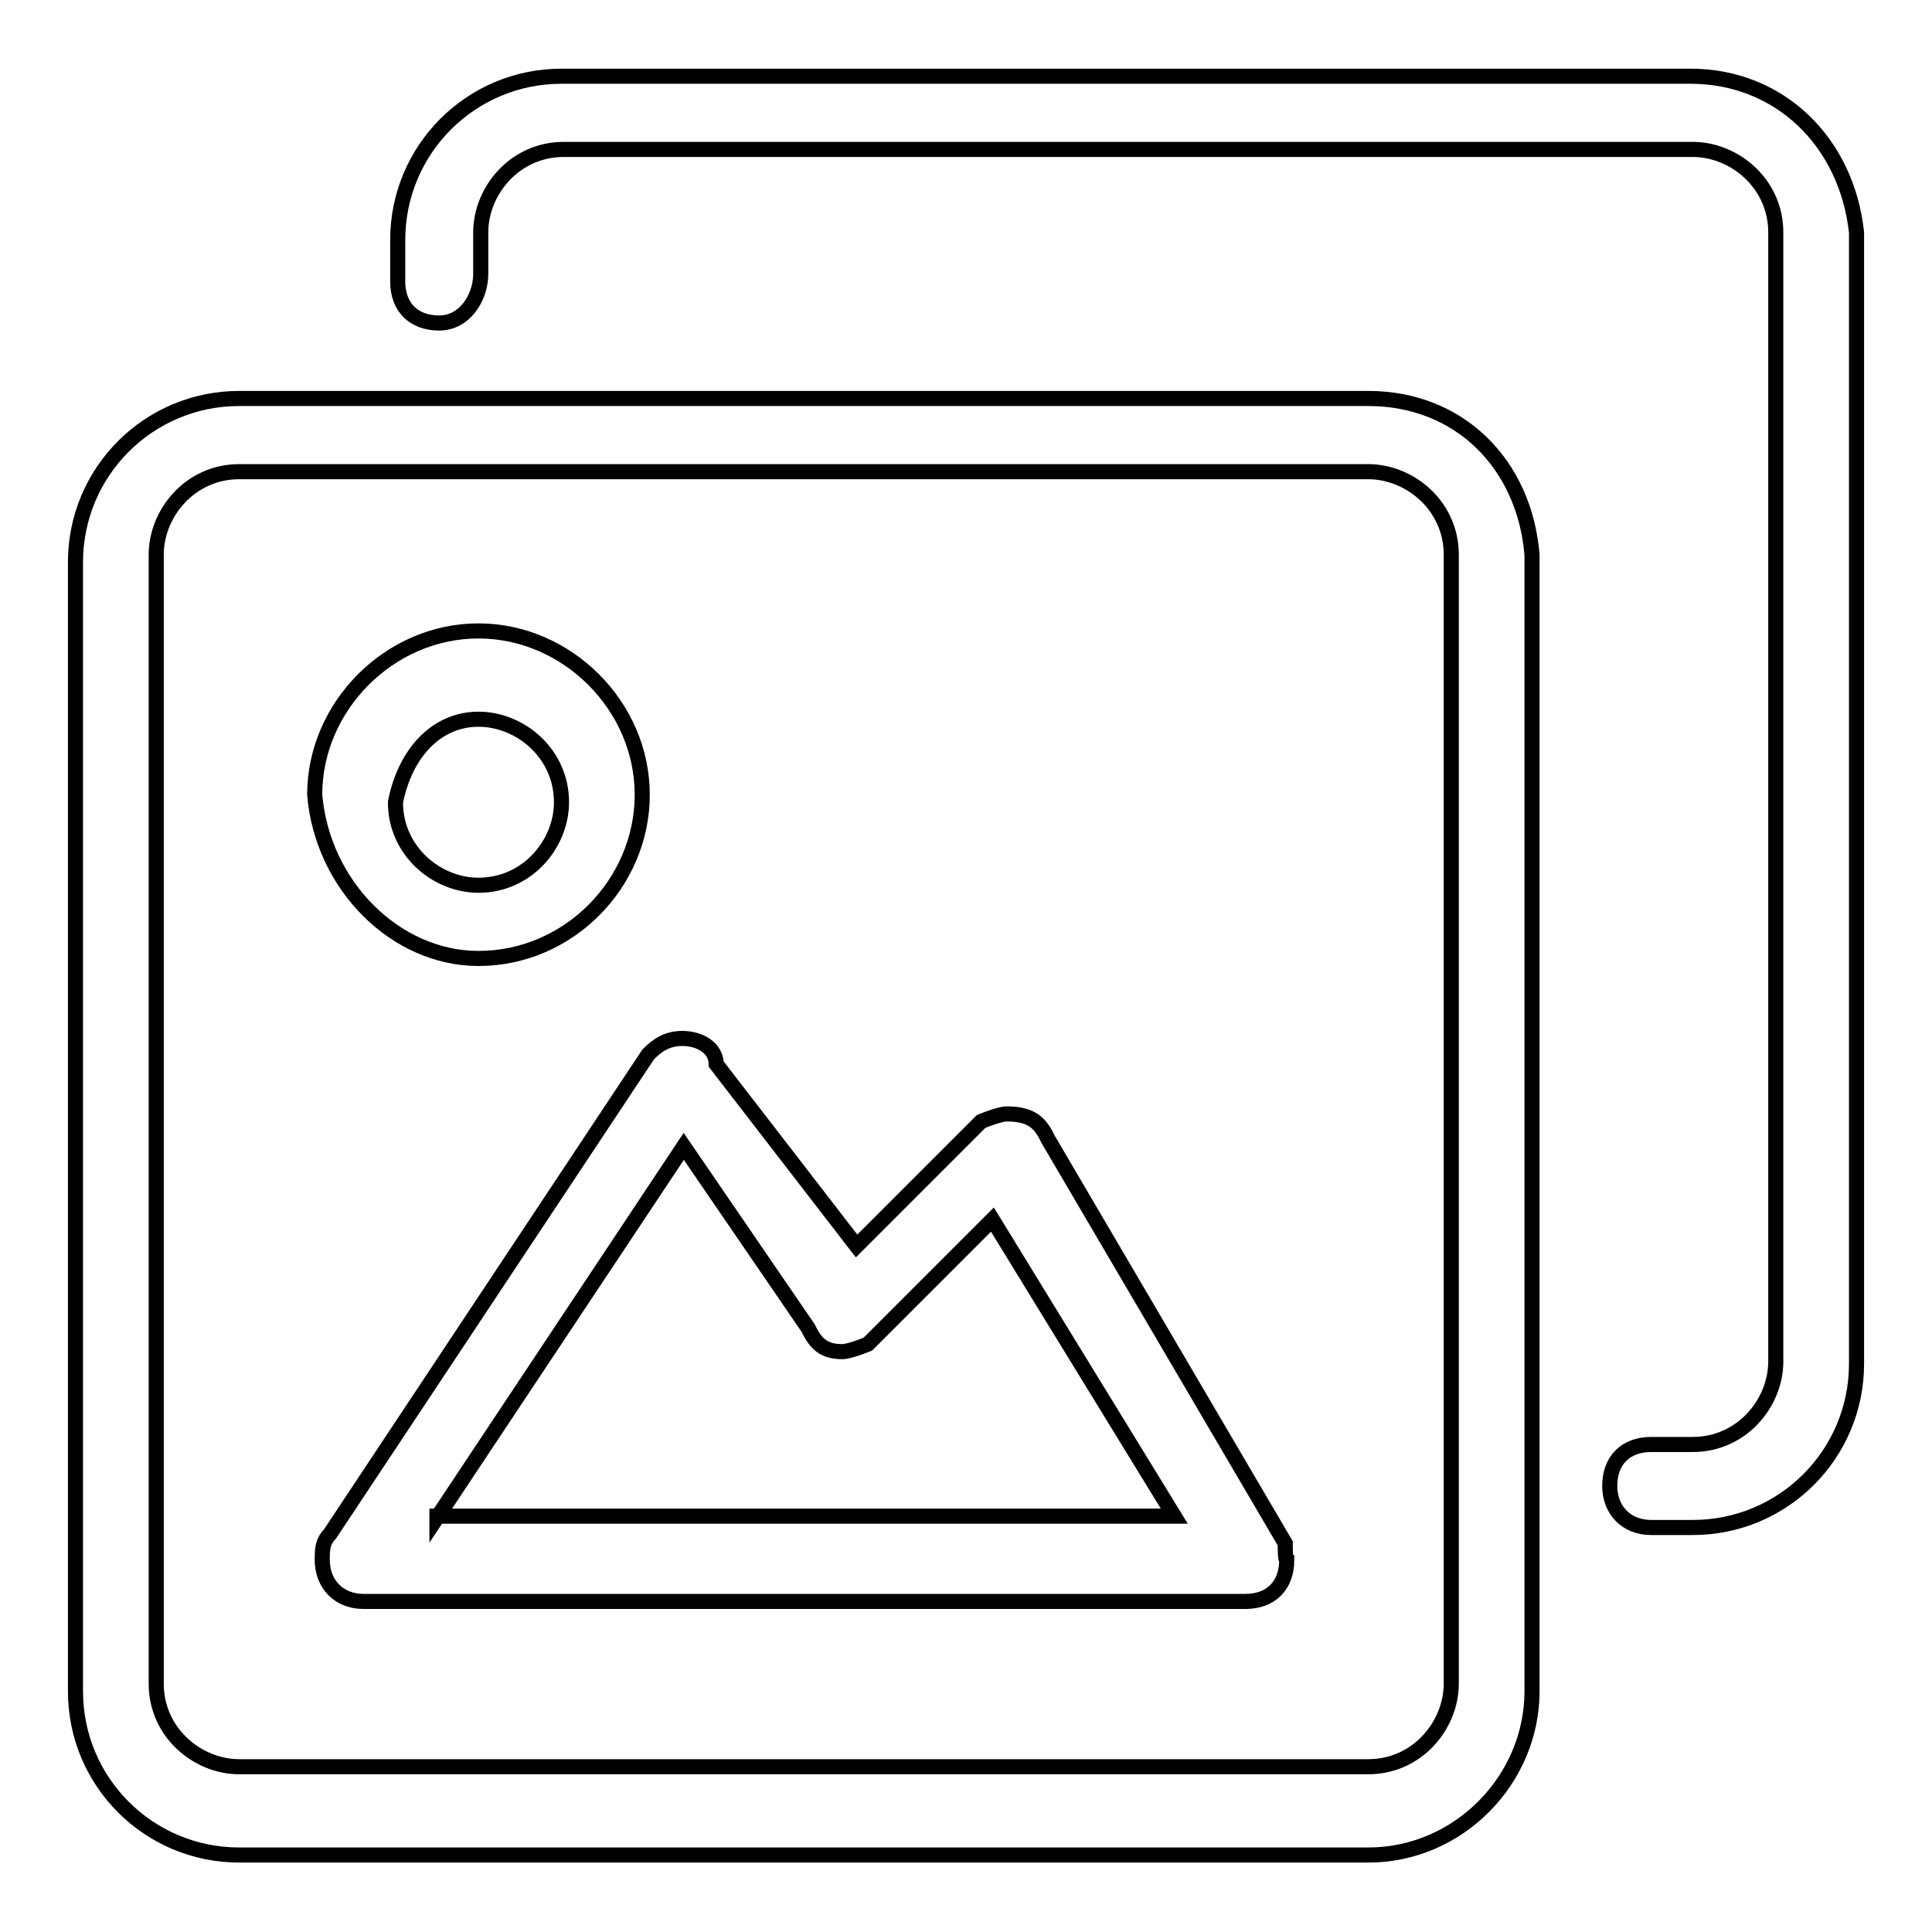
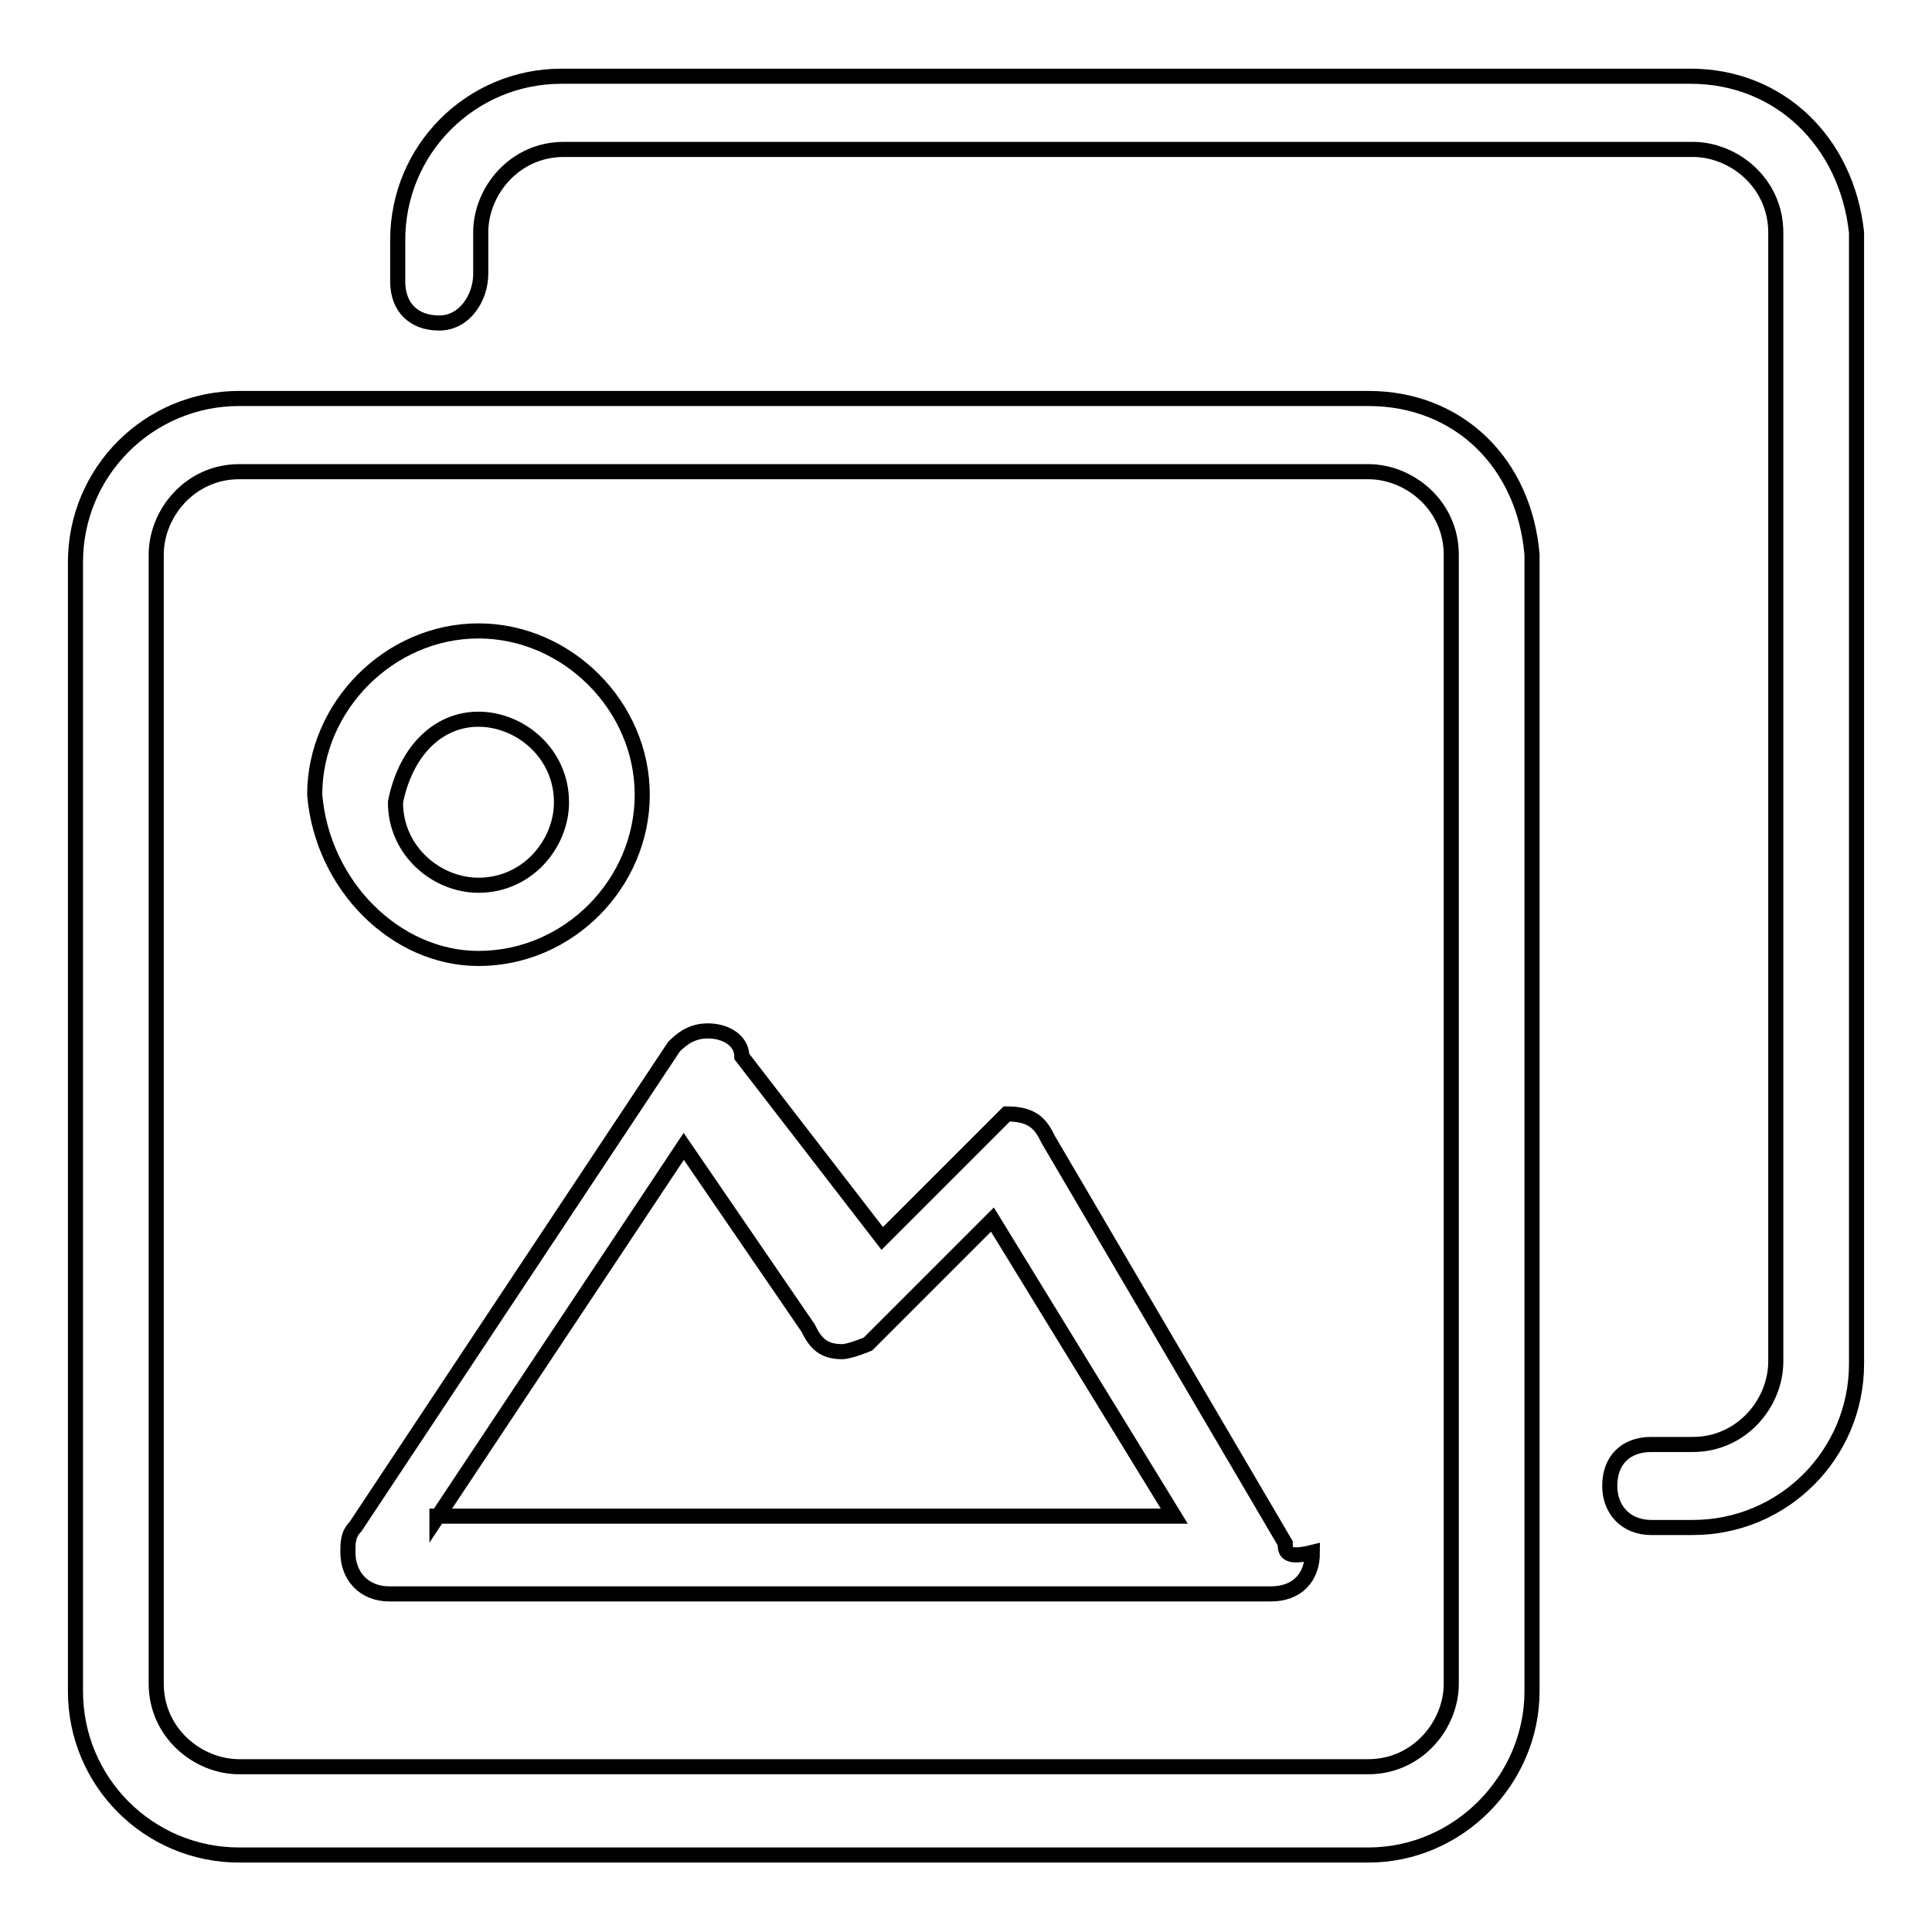
<svg xmlns="http://www.w3.org/2000/svg" version="1.1" x="0px" y="0px" viewBox="0 0 256 256" enable-background="new 0 0 256 256" xml:space="preserve">
  <g>
-     <path stroke-width="2" fill-opacity="0" stroke="#000000" d="M63.4,127c12,0,21.7-10,21.7-21.7c0-11.8-10-21.7-21.7-21.7c-11.8,0-21.7,10-21.7,21.7 C42.7,117.3,52.4,127,63.4,127z M63.4,95.3c5.5,0,11,4.5,11,11c0,5.5-4.5,11-11,11c-5.5,0-11-4.5-11-11 C53.7,99.7,57.9,95.3,63.4,95.3z M170.3,204.5L170.3,204.5L170.3,204.5L138.9,151l0,0c-1-2.1-2.1-3.4-5.5-3.4c-1,0-3.4,1-3.4,1 l-16.5,16.5l-18.6-24.1c0-2.1-2.1-3.4-4.5-3.4c-2.1,0-3.4,1-4.5,2.1l0,0l-42.2,63.6l0,0c-1,1-1,2.1-1,3.4c0,3.1,2.1,5.5,5.5,5.5 h116.8c3.4,0,5.5-2.1,5.5-5.5C170.3,206.6,170.3,205.5,170.3,204.5L170.3,204.5z M57.9,201.1l32.7-49.2l16.5,24.1 c1,2.1,2.1,3.1,4.5,3.1c1,0,3.4-1,3.4-1l16.5-16.5l24.1,39.3H57.9V201.1z M224,10.1H74.4c-12,0-21.7,9.7-21.7,21.7v5.5 c0,3.4,2.1,5.5,5.5,5.5c3.4,0,5.5-3.4,5.5-6.5v-5.5c0-5.5,4.5-11,11-11h149.6c5.5,0,11,4.5,11,11v149.6c0,5.5-4.5,11-11,11h-5.5 c-3.4,0-5.5,2.1-5.5,5.5c0,3.1,2.1,5.5,5.5,5.5h5.5c12,0,21.7-9.7,21.7-21.7V30.8C244.7,18.8,235.8,10.1,224,10.1z M181.3,52.8 H31.7c-12,0-21.7,9.7-21.7,21.7v149.6c0,12,9.7,21.7,21.7,21.7h149.6c12,0,21.7-10,21.7-21.7V73.5C202,61.5,193.4,52.8,181.3,52.8z  M192.3,223.1c0,5.5-4.5,11-11,11H31.7c-5.5,0-11-4.5-11-11V73.5c0-5.5,4.5-11,11-11h149.6c5.5,0,11,4.5,11,11V223.1z" />
+     <path stroke-width="2" fill-opacity="0" stroke="#000000" d="M63.4,127c12,0,21.7-10,21.7-21.7c0-11.8-10-21.7-21.7-21.7c-11.8,0-21.7,10-21.7,21.7 C42.7,117.3,52.4,127,63.4,127z M63.4,95.3c5.5,0,11,4.5,11,11c0,5.5-4.5,11-11,11c-5.5,0-11-4.5-11-11 C53.7,99.7,57.9,95.3,63.4,95.3z M170.3,204.5L170.3,204.5L170.3,204.5L138.9,151l0,0c-1-2.1-2.1-3.4-5.5-3.4l-16.5,16.5l-18.6-24.1c0-2.1-2.1-3.4-4.5-3.4c-2.1,0-3.4,1-4.5,2.1l0,0l-42.2,63.6l0,0c-1,1-1,2.1-1,3.4c0,3.1,2.1,5.5,5.5,5.5 h116.8c3.4,0,5.5-2.1,5.5-5.5C170.3,206.6,170.3,205.5,170.3,204.5L170.3,204.5z M57.9,201.1l32.7-49.2l16.5,24.1 c1,2.1,2.1,3.1,4.5,3.1c1,0,3.4-1,3.4-1l16.5-16.5l24.1,39.3H57.9V201.1z M224,10.1H74.4c-12,0-21.7,9.7-21.7,21.7v5.5 c0,3.4,2.1,5.5,5.5,5.5c3.4,0,5.5-3.4,5.5-6.5v-5.5c0-5.5,4.5-11,11-11h149.6c5.5,0,11,4.5,11,11v149.6c0,5.5-4.5,11-11,11h-5.5 c-3.4,0-5.5,2.1-5.5,5.5c0,3.1,2.1,5.5,5.5,5.5h5.5c12,0,21.7-9.7,21.7-21.7V30.8C244.7,18.8,235.8,10.1,224,10.1z M181.3,52.8 H31.7c-12,0-21.7,9.7-21.7,21.7v149.6c0,12,9.7,21.7,21.7,21.7h149.6c12,0,21.7-10,21.7-21.7V73.5C202,61.5,193.4,52.8,181.3,52.8z  M192.3,223.1c0,5.5-4.5,11-11,11H31.7c-5.5,0-11-4.5-11-11V73.5c0-5.5,4.5-11,11-11h149.6c5.5,0,11,4.5,11,11V223.1z" />
  </g>
</svg>